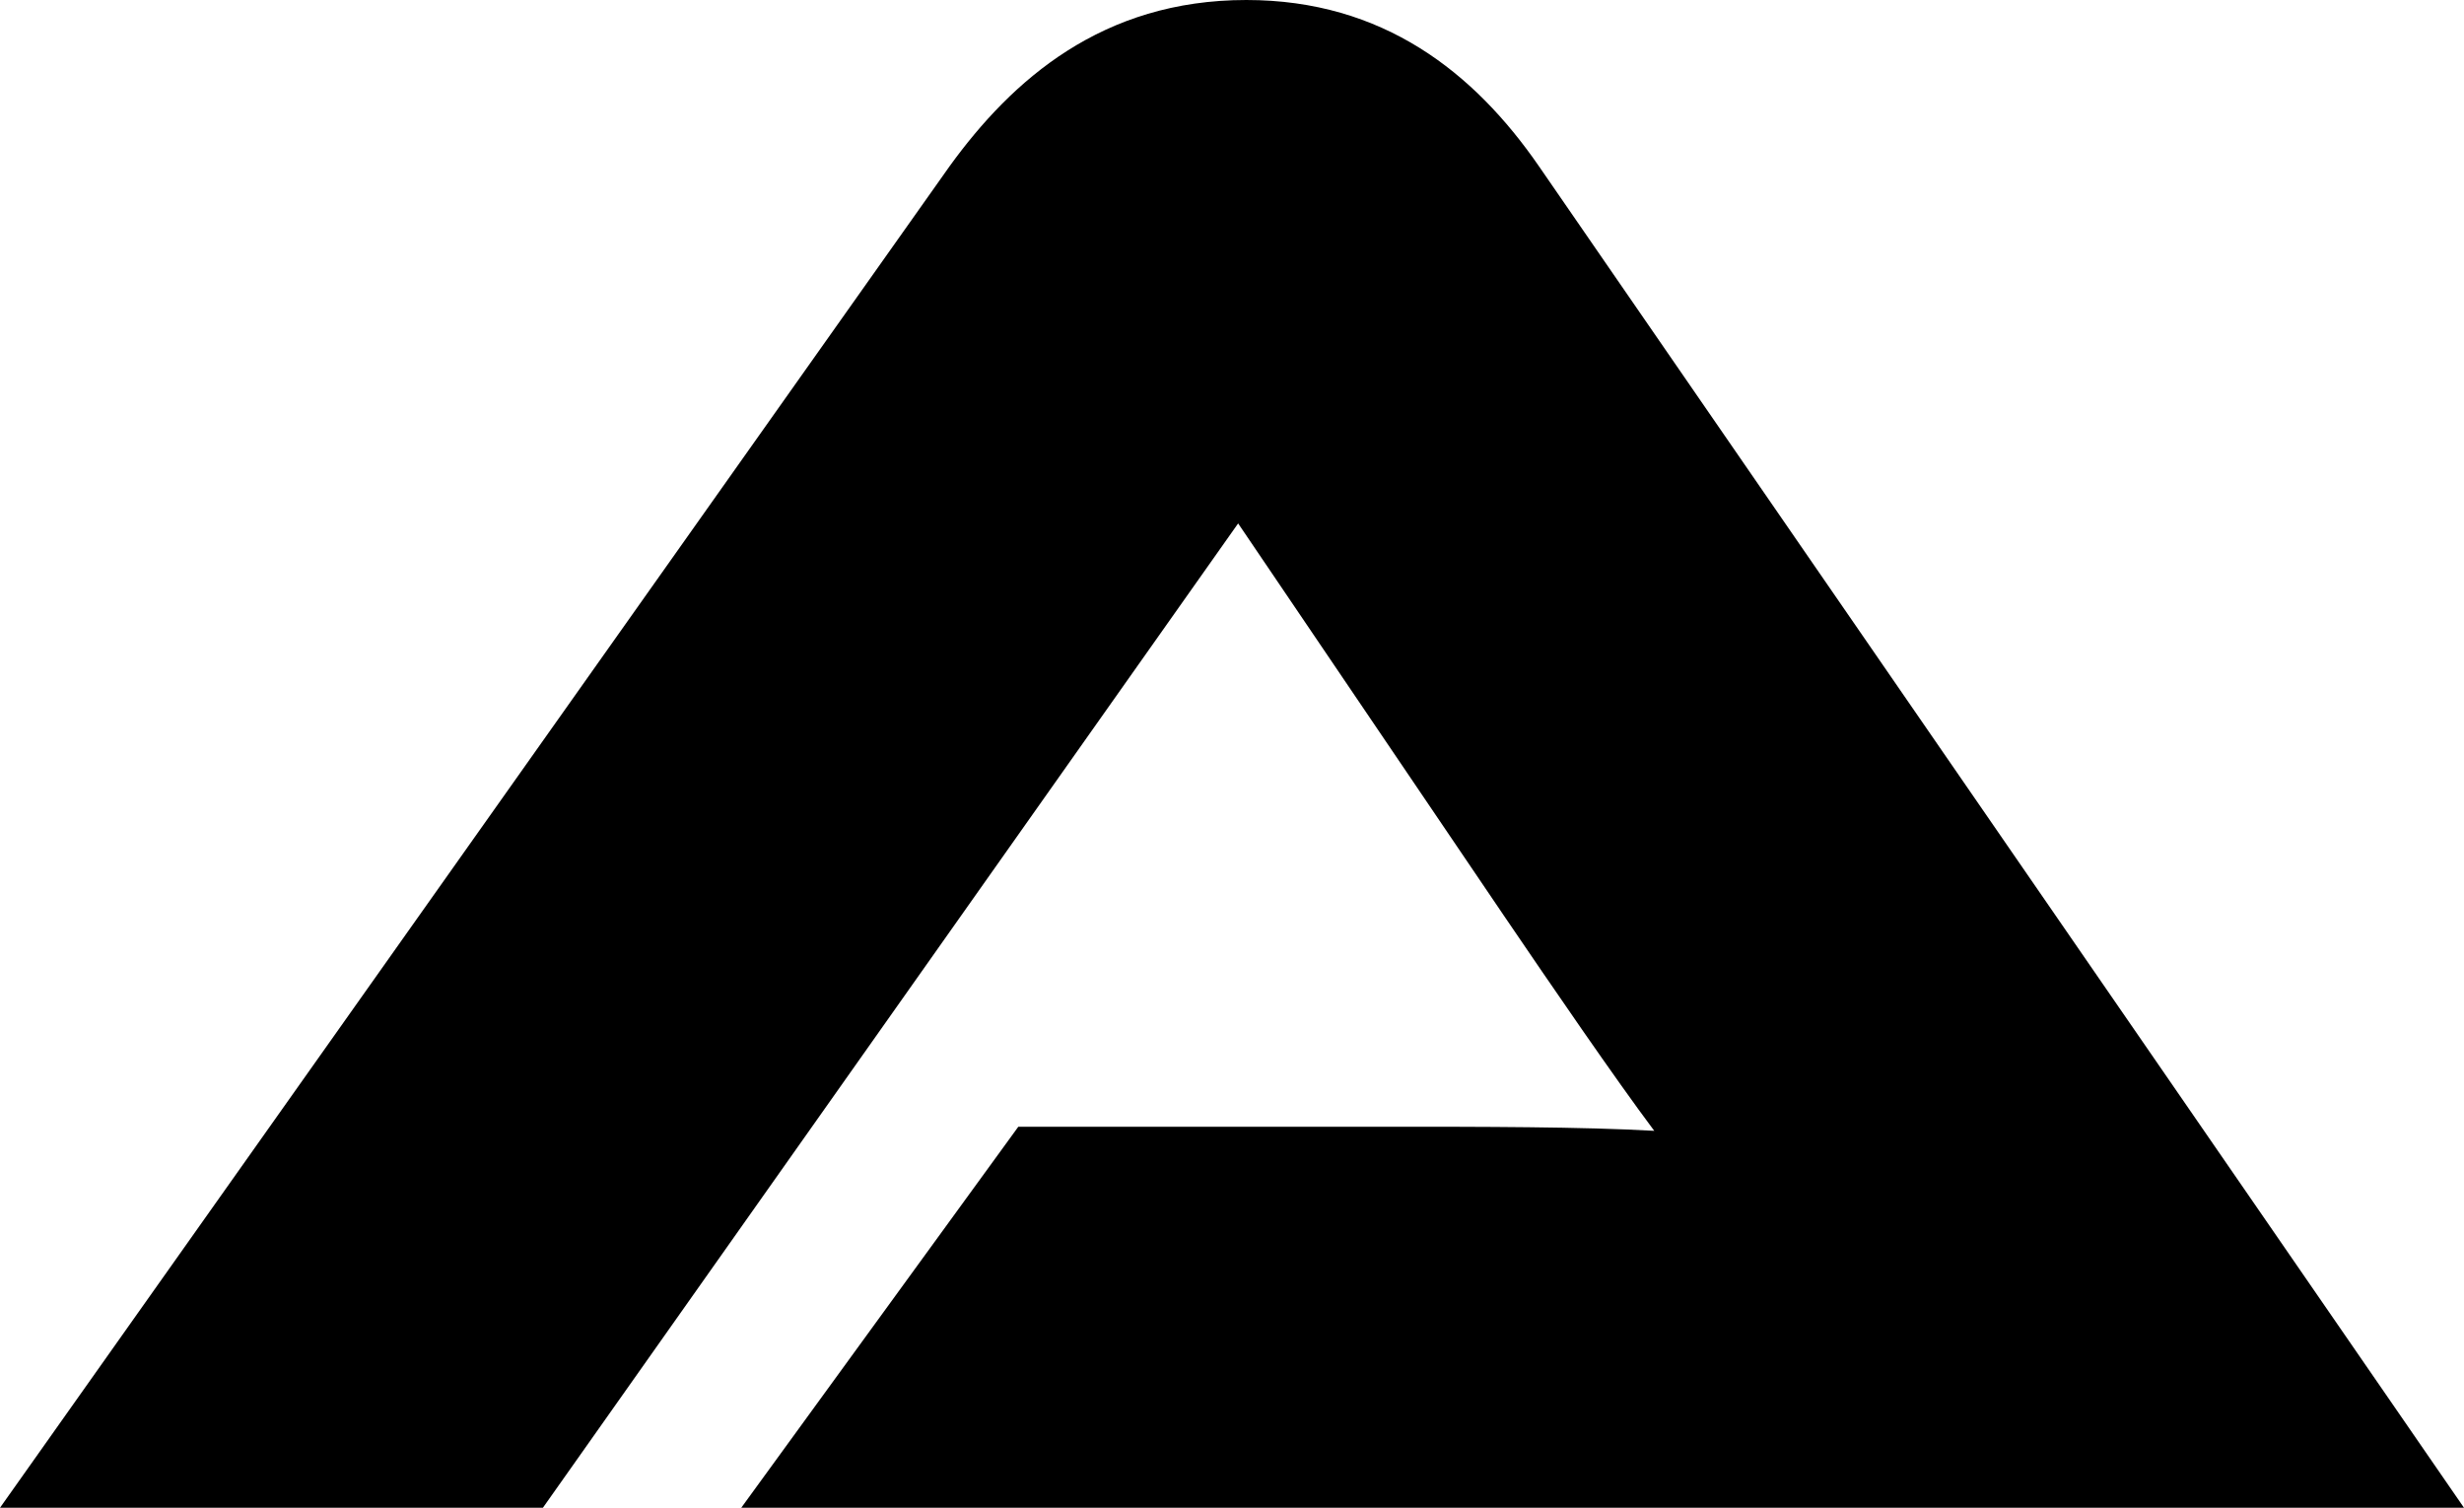
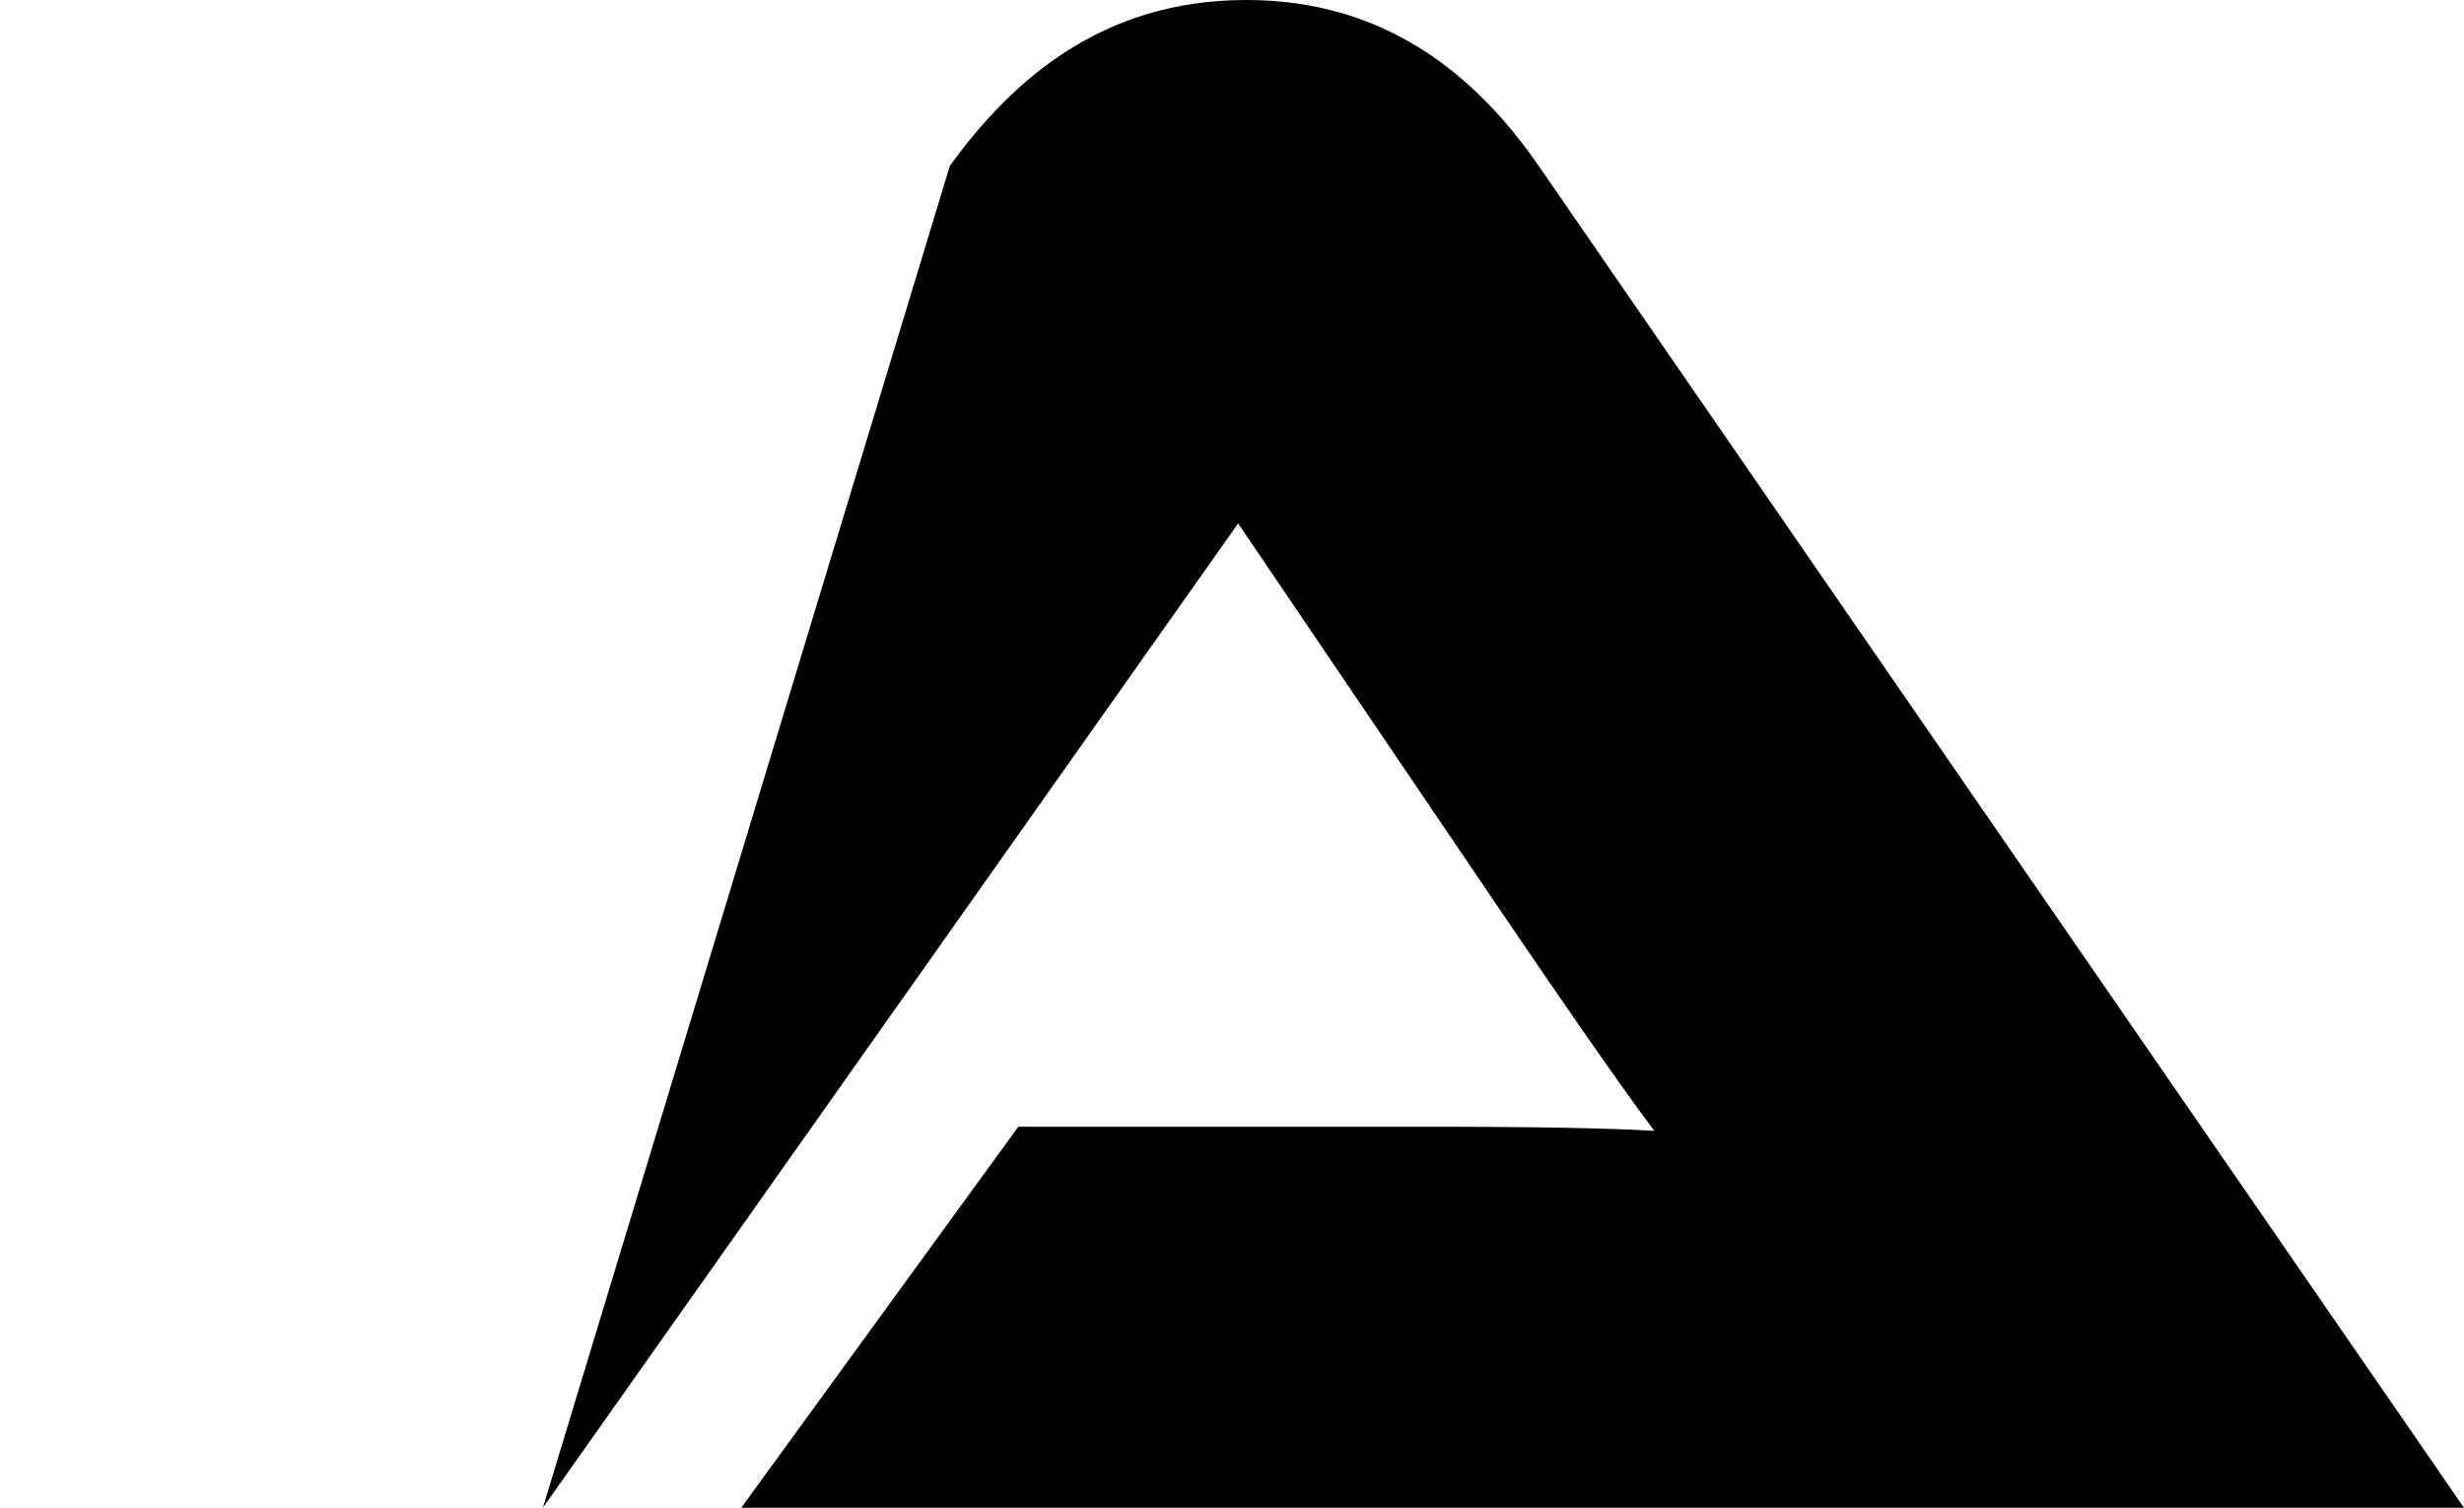
<svg xmlns="http://www.w3.org/2000/svg" width="420" height="257" viewBox="0 0 420 257" fill="none">
-   <path d="M126.349 257L173.577 192.052H237.012C252.174 192.052 269.776 192.052 281.975 192.75C275.178 183.671 264.548 168.132 256.357 156.086L211.046 89.217L92.539 257H0L161.9 28.284C172.531 13.618 187.867 0 212.44 0C235.793 0 251.303 12.396 262.282 28.284L420 257H126.349Z" fill="black" />
+   <path d="M126.349 257L173.577 192.052H237.012C252.174 192.052 269.776 192.052 281.975 192.75C275.178 183.671 264.548 168.132 256.357 156.086L211.046 89.217L92.539 257L161.9 28.284C172.531 13.618 187.867 0 212.44 0C235.793 0 251.303 12.396 262.282 28.284L420 257H126.349Z" fill="black" />
</svg>